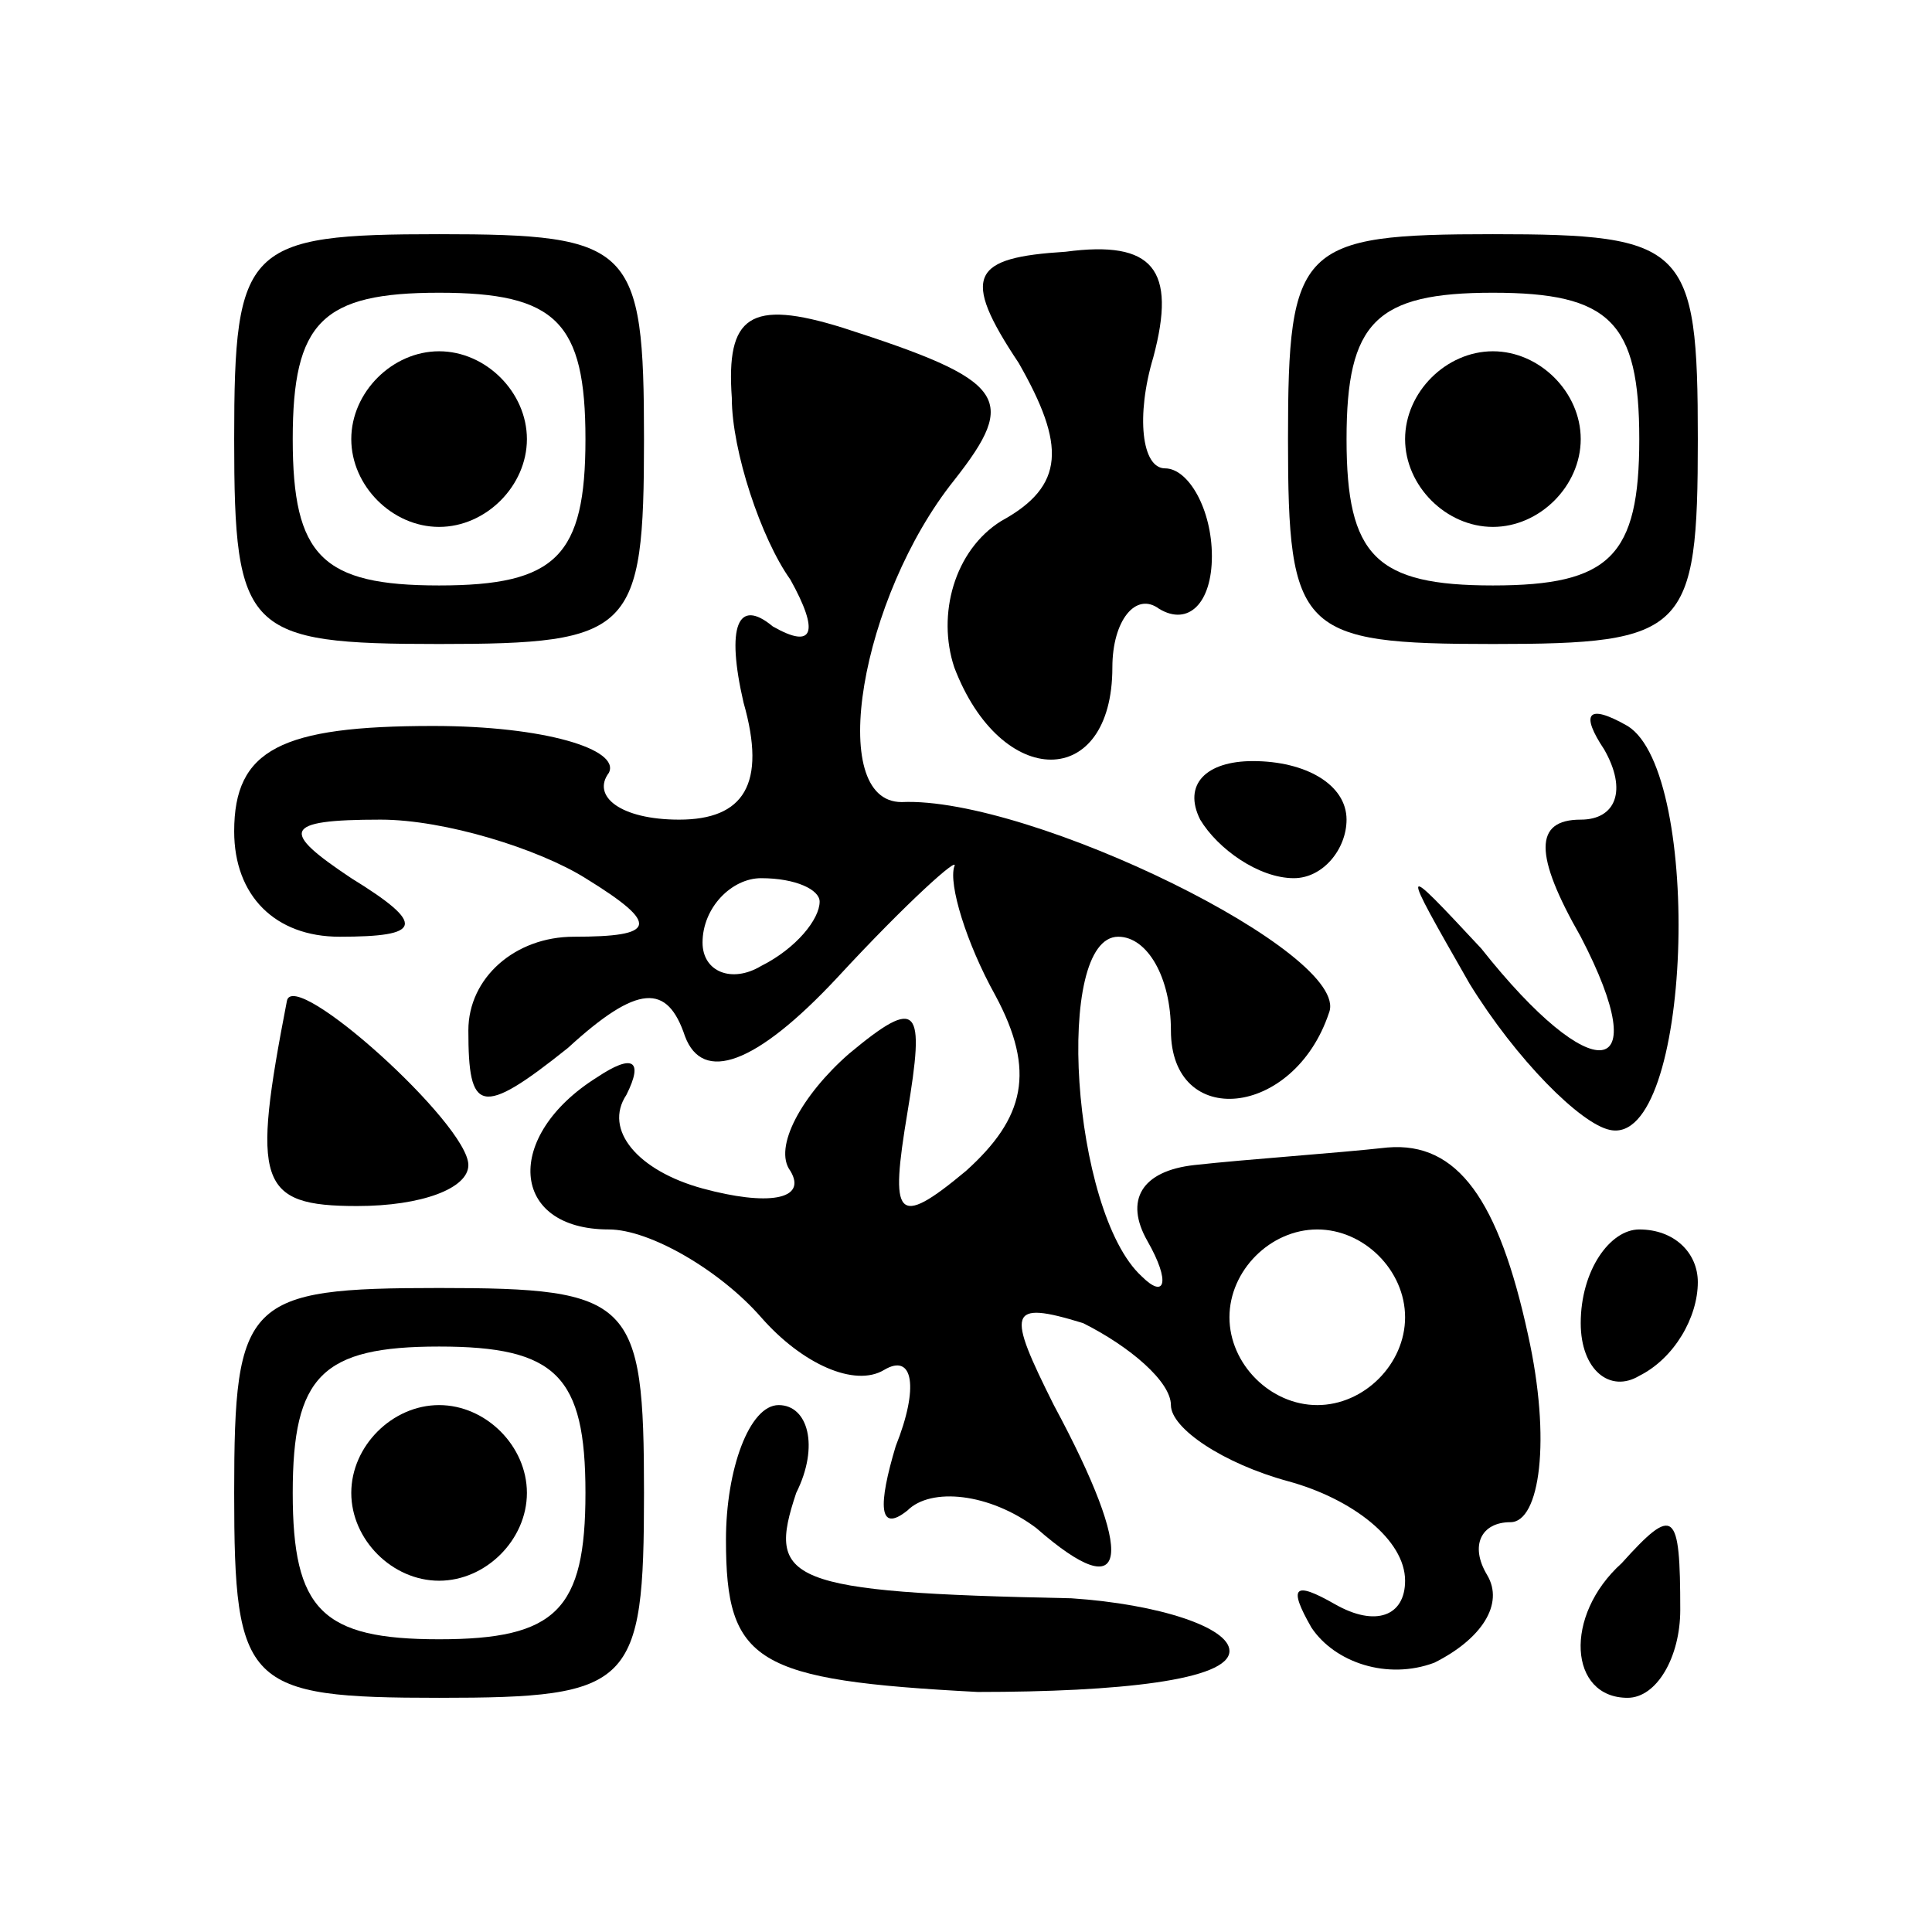
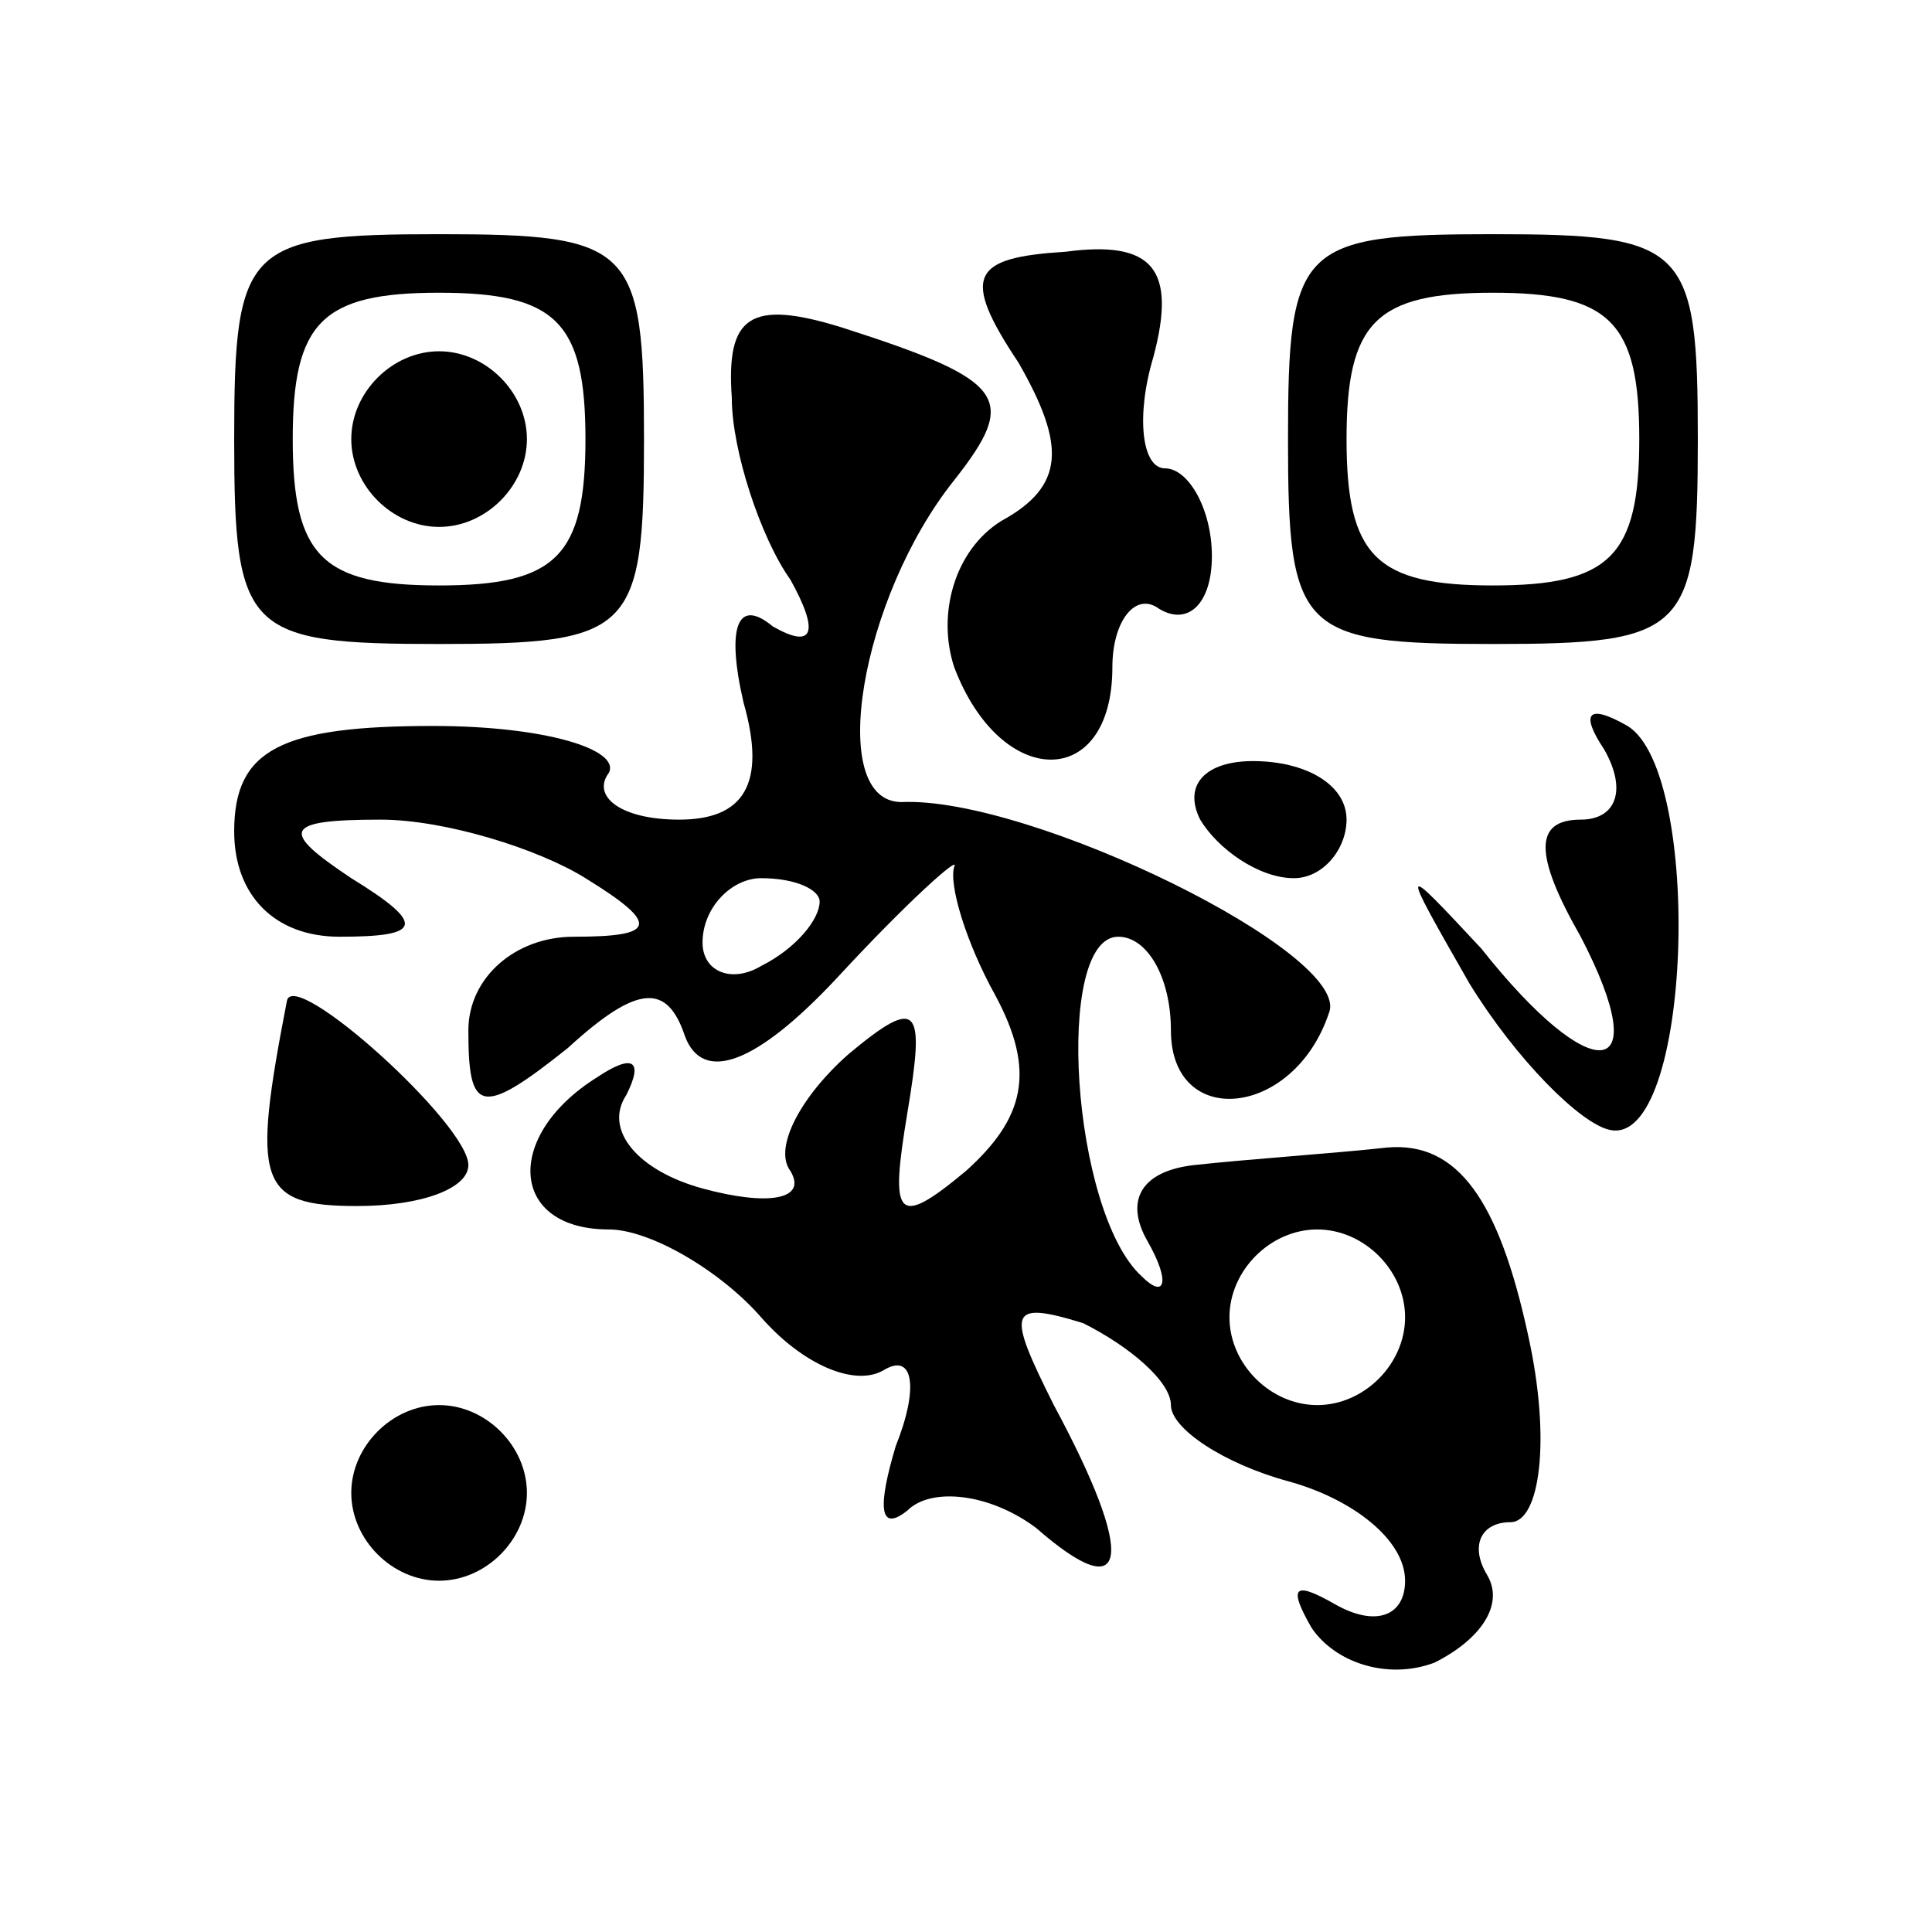
<svg xmlns="http://www.w3.org/2000/svg" version="1.0" width="100mm" height="100mm" viewBox="0 0 33 33" preserveAspectRatio="xMidYMid meet">
  <g transform="translate(0,33) scale(0.1,-0.1)" fill="#000000" stroke="none">
    <path d="M40 255 c0 -33 2 -35 35 -35 33 0 35 2 35 35 0 33 -2 35 -35 35 -33 0 -35 -2 -35 -35z m60 0 c0 -20 -5 -25 -25 -25 -20 0 -25 5 -25 25 0 20 5 25 25 25 20 0 25 -5 25 -25z" />
    <path d="M60 255 c0 -8 7 -15 15 -15 8 0 15 7 15 15 0 8 -7 15 -15 15 -8 0 -15 -7 -15 -15z" />
    <path d="M174 268 c8 -14 8 -21 -3 -27 -8 -5 -11 -16 -8 -25 8 -21 27 -21 27 0 0 8 4 13 8 10 5 -3 9 1 9 9 0 8 -4 15 -8 15 -4 0 -5 9 -2 19 4 15 0 20 -15 18 -16 -1 -18 -4 -8 -19z" />
    <path d="M220 255 c0 -33 2 -35 35 -35 33 0 35 2 35 35 0 33 -2 35 -35 35 -33 0 -35 -2 -35 -35z m60 0 c0 -20 -5 -25 -25 -25 -20 0 -25 5 -25 25 0 20 5 25 25 25 20 0 25 -5 25 -25z" />
-     <path d="M240 255 c0 -8 7 -15 15 -15 8 0 15 7 15 15 0 8 -7 15 -15 15 -8 0 -15 -7 -15 -15z" />
    <path d="M125 262 c0 -9 5 -24 10 -31 5 -9 4 -12 -3 -8 -6 5 -8 0 -5 -13 4 -14 0 -20 -11 -20 -10 0 -15 4 -12 8 2 4 -11 8 -30 8 -26 0 -34 -4 -34 -18 0 -11 7 -18 18 -18 14 0 15 2 2 10 -12 8 -12 10 5 10 11 0 27 -5 35 -10 13 -8 12 -10 -2 -10 -10 0 -18 -7 -18 -16 0 -14 2 -15 17 -3 12 11 17 11 20 2 3 -8 12 -5 26 10 12 13 21 21 20 19 -1 -3 2 -13 7 -22 7 -13 5 -21 -5 -30 -12 -10 -13 -8 -10 10 3 18 2 20 -10 10 -8 -7 -13 -16 -10 -20 3 -5 -4 -6 -15 -3 -11 3 -17 10 -13 16 3 6 1 7 -5 3 -16 -10 -15 -26 2 -26 7 0 19 -7 26 -15 7 -8 16 -12 21 -9 5 3 6 -3 2 -13 -3 -10 -3 -15 2 -11 4 4 14 3 22 -3 16 -14 17 -5 3 21 -8 16 -8 18 5 14 8 -4 15 -10 15 -14 0 -4 9 -10 20 -13 11 -3 20 -10 20 -17 0 -6 -5 -8 -12 -4 -7 4 -8 3 -4 -4 4 -6 13 -9 21 -6 8 4 12 10 9 15 -3 5 -1 9 4 9 5 0 7 14 3 32 -5 23 -12 33 -24 32 -9 -1 -24 -2 -33 -3 -9 -1 -12 -6 -8 -13 4 -7 3 -10 -1 -6 -12 11 -15 58 -4 58 5 0 9 -7 9 -16 0 -17 21 -15 27 3 4 10 -51 37 -73 36 -13 0 -7 35 9 55 11 14 9 17 -19 26 -16 5 -20 2 -19 -12z m15 -86 c0 -3 -4 -8 -10 -11 -5 -3 -10 -1 -10 4 0 6 5 11 10 11 6 0 10 -2 10 -4z m100 -71 c0 -8 -7 -15 -15 -15 -8 0 -15 7 -15 15 0 8 7 15 15 15 8 0 15 -7 15 -15z" />
    <path d="M274 202 c4 -7 2 -12 -4 -12 -8 0 -8 -6 0 -20 13 -25 2 -26 -17 -2 -14 15 -14 15 -2 -6 8 -13 19 -24 24 -25 14 -3 16 61 3 69 -7 4 -8 2 -4 -4z" />
    <path d="M205 190 c3 -5 10 -10 16 -10 5 0 9 5 9 10 0 6 -7 10 -16 10 -8 0 -12 -4 -9 -10z" />
    <path d="M49 159 c-6 -31 -5 -35 12 -35 11 0 19 3 19 7 0 7 -30 34 -31 28z" />
-     <path d="M270 104 c0 -8 5 -12 10 -9 6 3 10 10 10 16 0 5 -4 9 -10 9 -5 0 -10 -7 -10 -16z" />
-     <path d="M40 75 c0 -33 2 -35 35 -35 33 0 35 2 35 35 0 33 -2 35 -35 35 -33 0 -35 -2 -35 -35z m60 0 c0 -20 -5 -25 -25 -25 -20 0 -25 5 -25 25 0 20 5 25 25 25 20 0 25 -5 25 -25z" />
    <path d="M60 75 c0 -8 7 -15 15 -15 8 0 15 7 15 15 0 8 -7 15 -15 15 -8 0 -15 -7 -15 -15z" />
-     <path d="M124 67 c0 -21 5 -24 43 -26 24 0 43 2 43 7 0 4 -12 8 -27 9 -49 1 -52 3 -47 18 4 8 2 15 -3 15 -5 0 -9 -11 -9 -23z" />
-     <path d="M277 63 c-10 -9 -9 -23 1 -23 5 0 9 7 9 15 0 17 -1 18 -10 8z" />
  </g>
</svg>